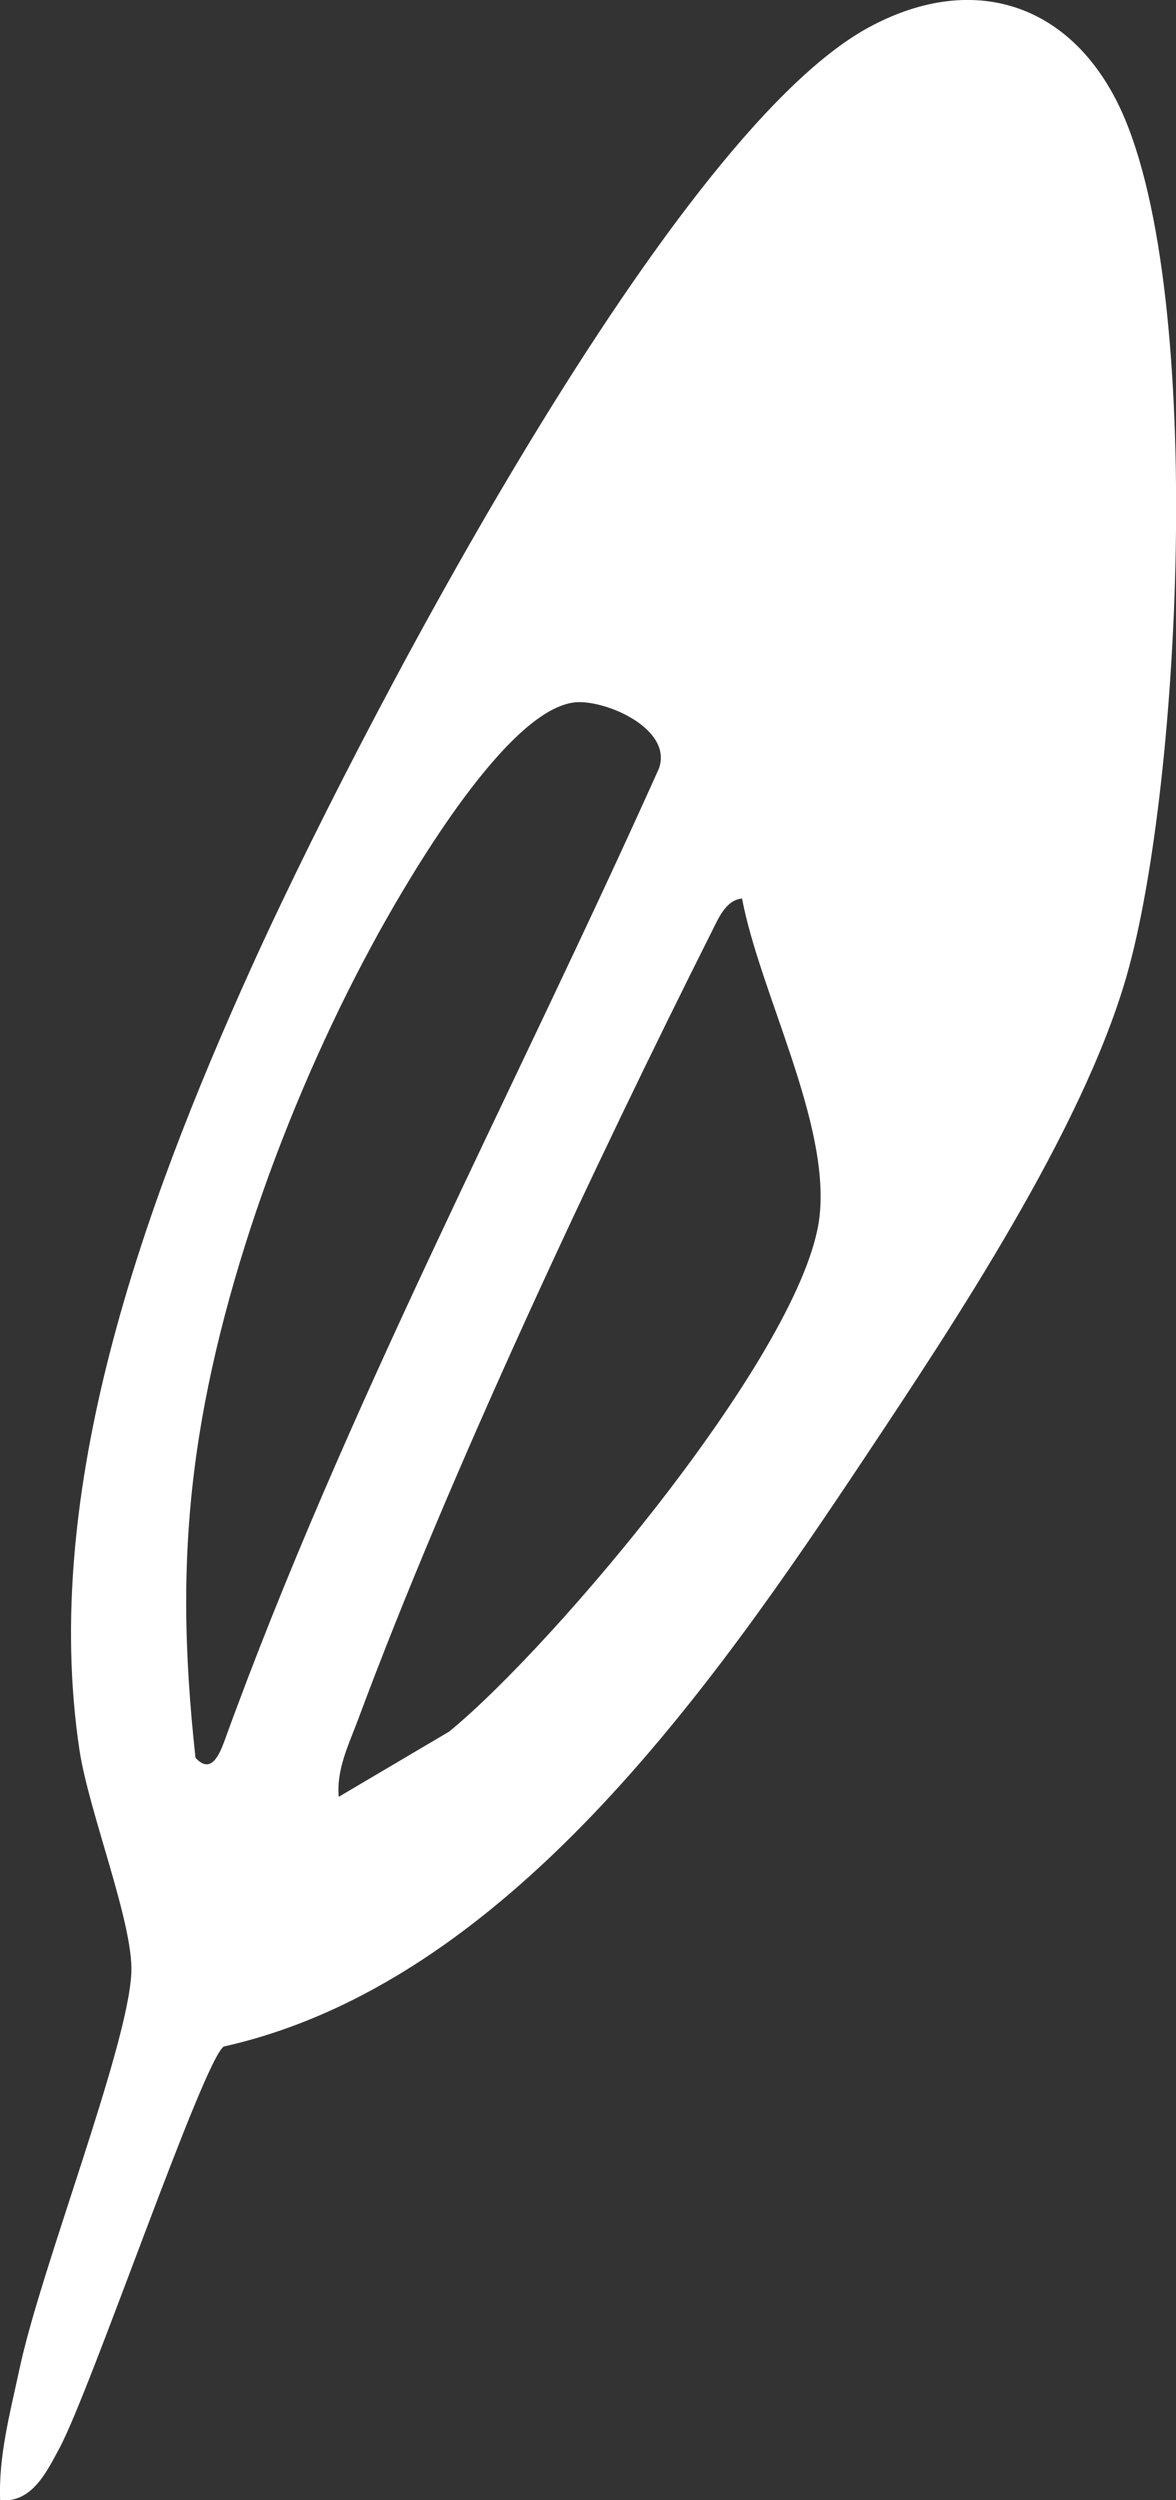
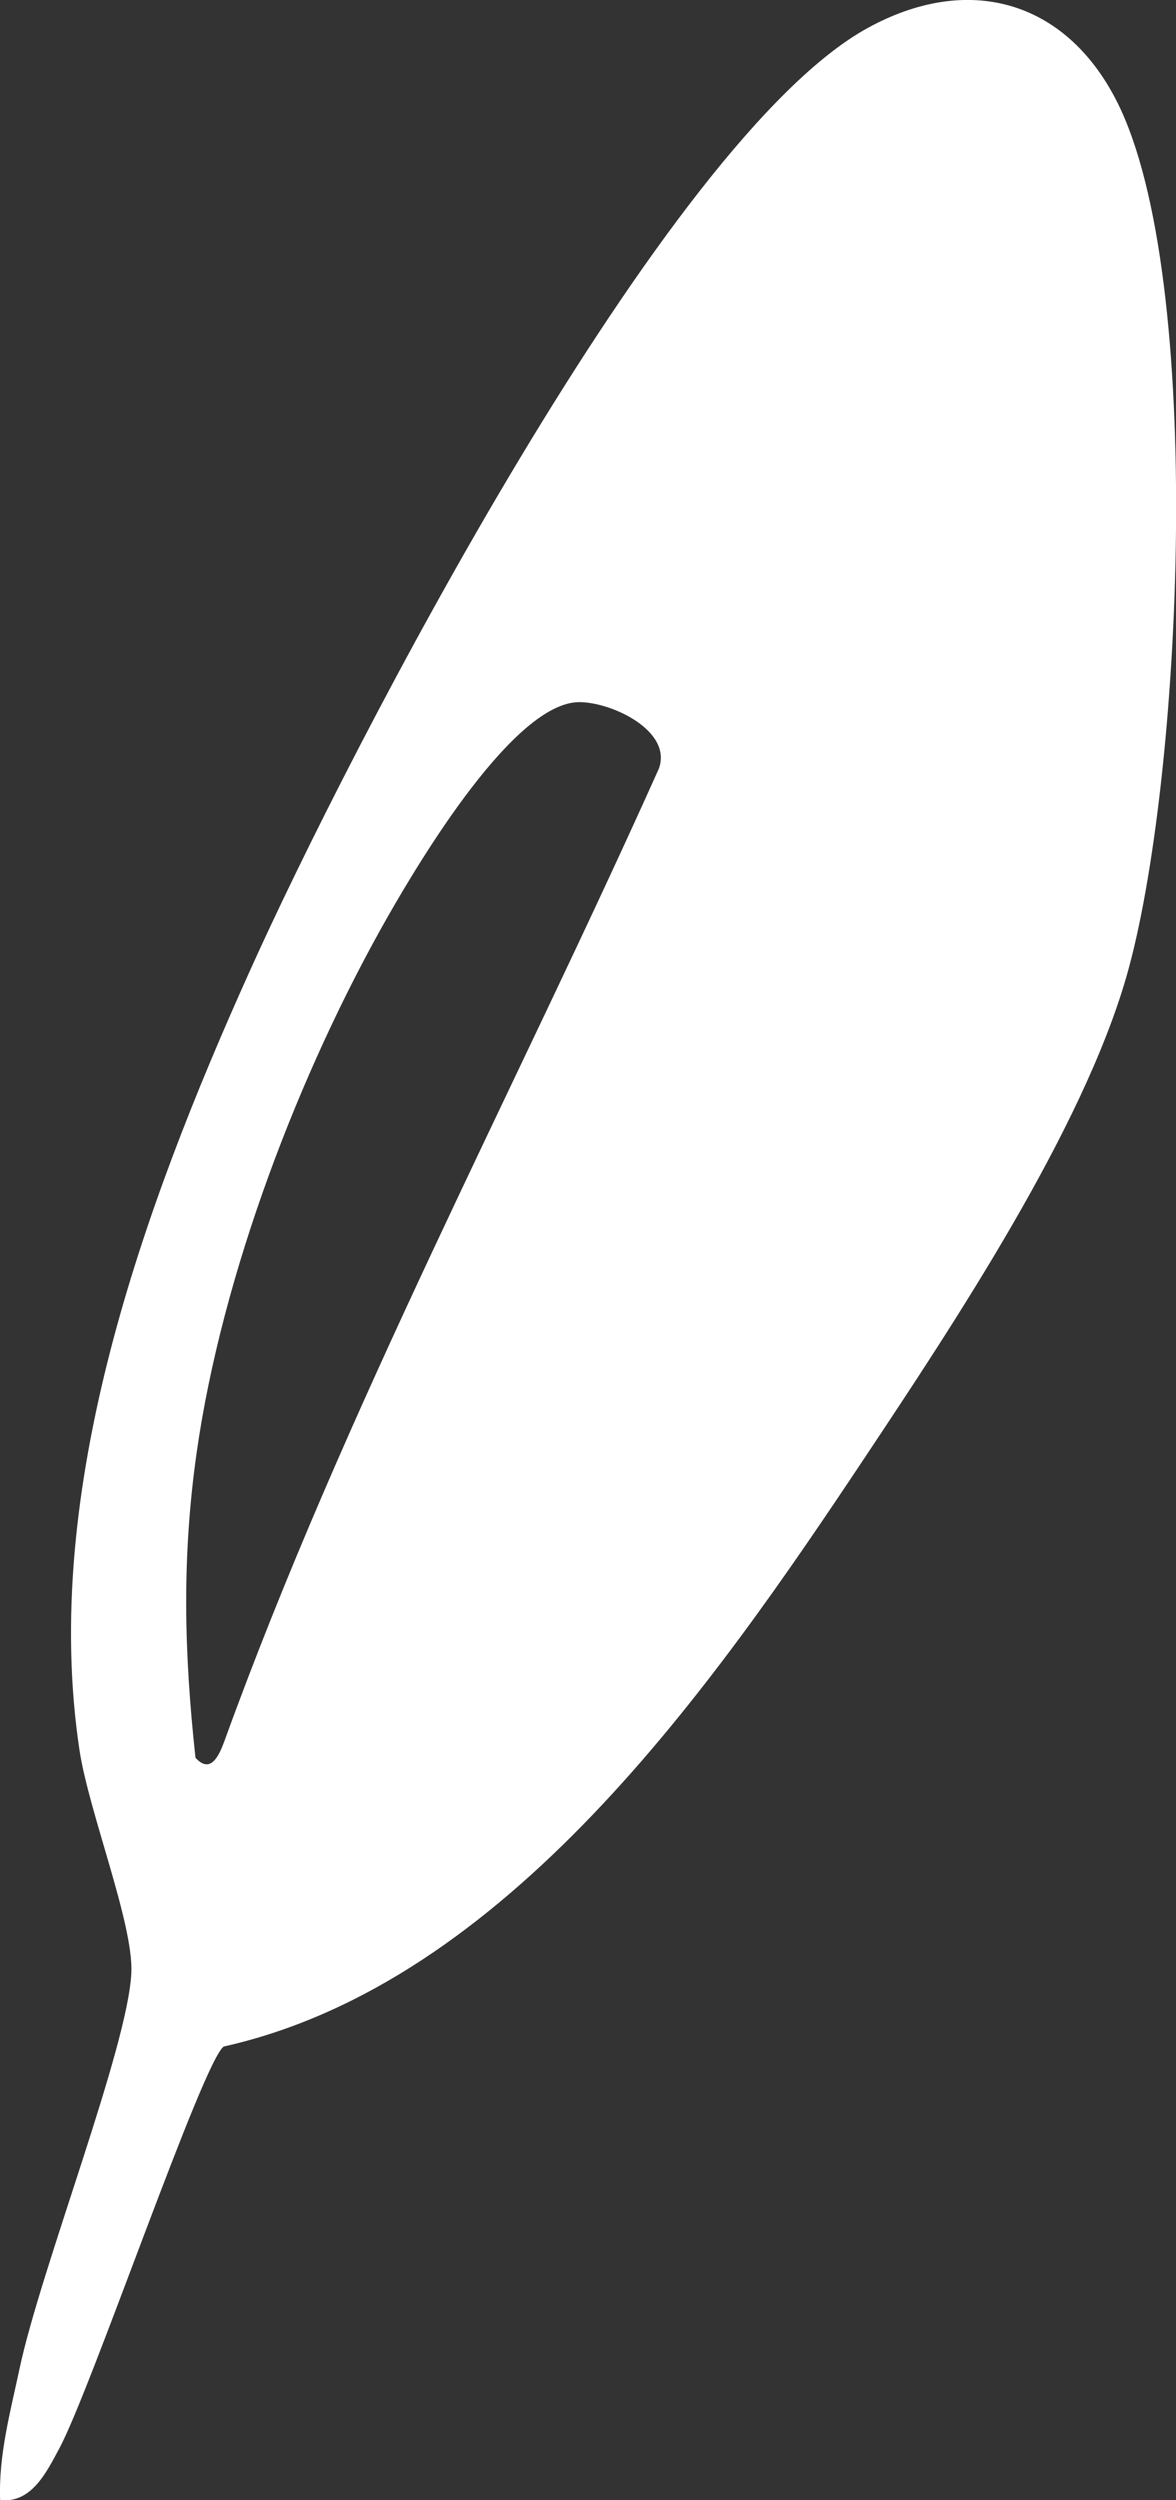
<svg xmlns="http://www.w3.org/2000/svg" id="Layer_1" data-name="Layer 1" viewBox="0 0 94.09 200">
  <rect x="0" y="0" width="94.09" height="200" fill="#333333" stroke="none" />
  <defs>
    <style>
      .cls-1 {
        fill: #fff;
      }
    </style>
  </defs>
-   <path class="cls-1" d="M.01,199.99c-.13-3.55.81-7.01,1.54-10.43,1.69-8.03,8.7-25.79,8.96-31.75.17-3.93-3.4-12.84-4.15-17.8-3.13-20.77,5.12-43.44,13.59-62.25C27.98,59.88,53.2,11.15,69.42,2.24c8.05-4.42,15.82-2.22,19.92,5.84,7.17,14.09,5.23,54.62.78,70.06-3.54,12.28-13.73,27.65-20.92,38.45-12.24,18.39-28.68,42.07-51.3,47.13-1.68,1.2-10.63,27.48-13.16,32.16-.99,1.84-2.21,4.41-4.73,4.12ZM27.09,143.75l8.84-5.22c8.44-6.9,28.45-30.66,29.64-41.21.85-7.53-4.77-17.89-6.2-25.44-1.21.11-1.81,1.41-2.29,2.38-9.45,18.81-21.14,43.67-28.41,63.25-.75,2.02-1.76,4-1.57,6.23ZM15.64,140.62c1.2,1.32,1.87-.13,2.31-1.32,9.64-26.62,23.2-52.02,34.77-77.82,1.08-3.02-3.77-5.31-6.37-5.31-5.21,0-12.74,12.64-15.28,17.08-7.12,12.49-13.32,28.72-15.34,42.99-1.19,8.42-1,15.98-.09,24.38Z" />
+   <path class="cls-1" d="M.01,199.99c-.13-3.55.81-7.01,1.54-10.43,1.69-8.03,8.7-25.79,8.96-31.75.17-3.93-3.4-12.84-4.15-17.8-3.13-20.77,5.12-43.44,13.59-62.25C27.98,59.88,53.2,11.15,69.42,2.24c8.05-4.42,15.82-2.22,19.92,5.84,7.17,14.09,5.23,54.62.78,70.06-3.54,12.28-13.73,27.65-20.92,38.45-12.24,18.39-28.68,42.07-51.3,47.13-1.68,1.2-10.63,27.48-13.16,32.16-.99,1.84-2.21,4.41-4.73,4.12ZM27.09,143.75l8.84-5.22ZM15.64,140.62c1.2,1.32,1.87-.13,2.31-1.32,9.64-26.62,23.2-52.02,34.77-77.82,1.08-3.02-3.77-5.31-6.37-5.31-5.21,0-12.74,12.64-15.28,17.08-7.12,12.49-13.32,28.72-15.34,42.99-1.19,8.42-1,15.98-.09,24.38Z" />
</svg>